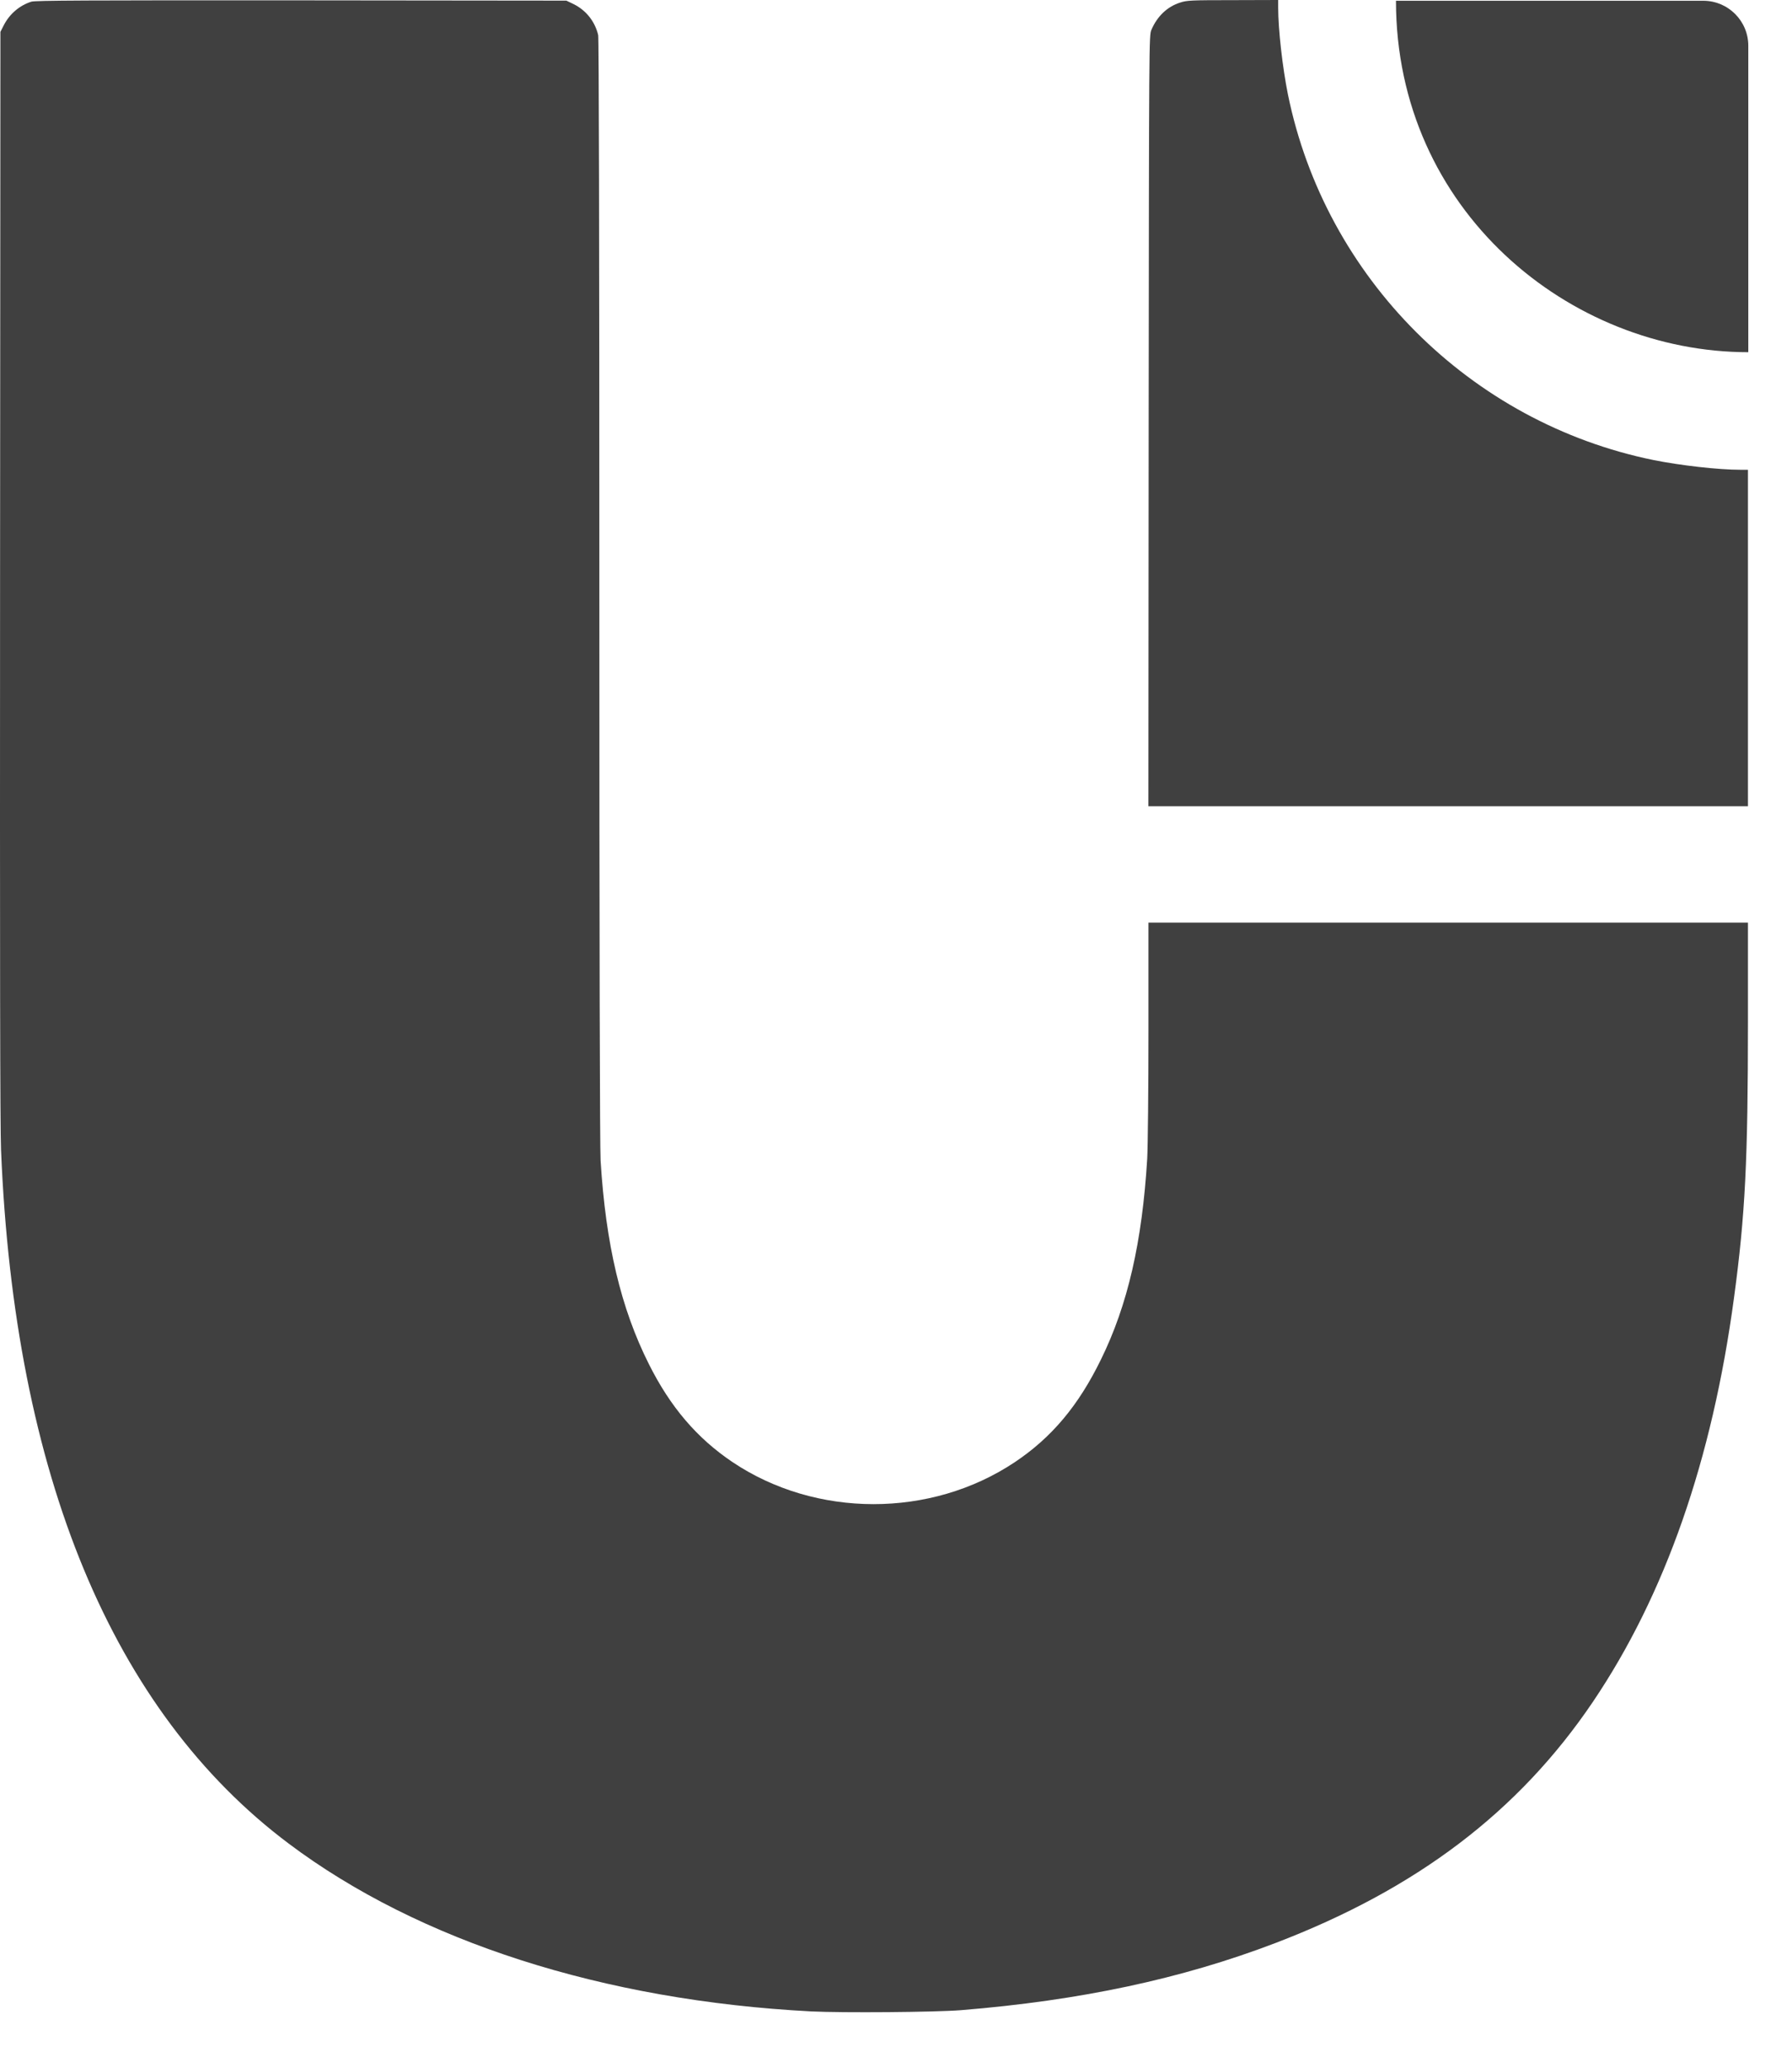
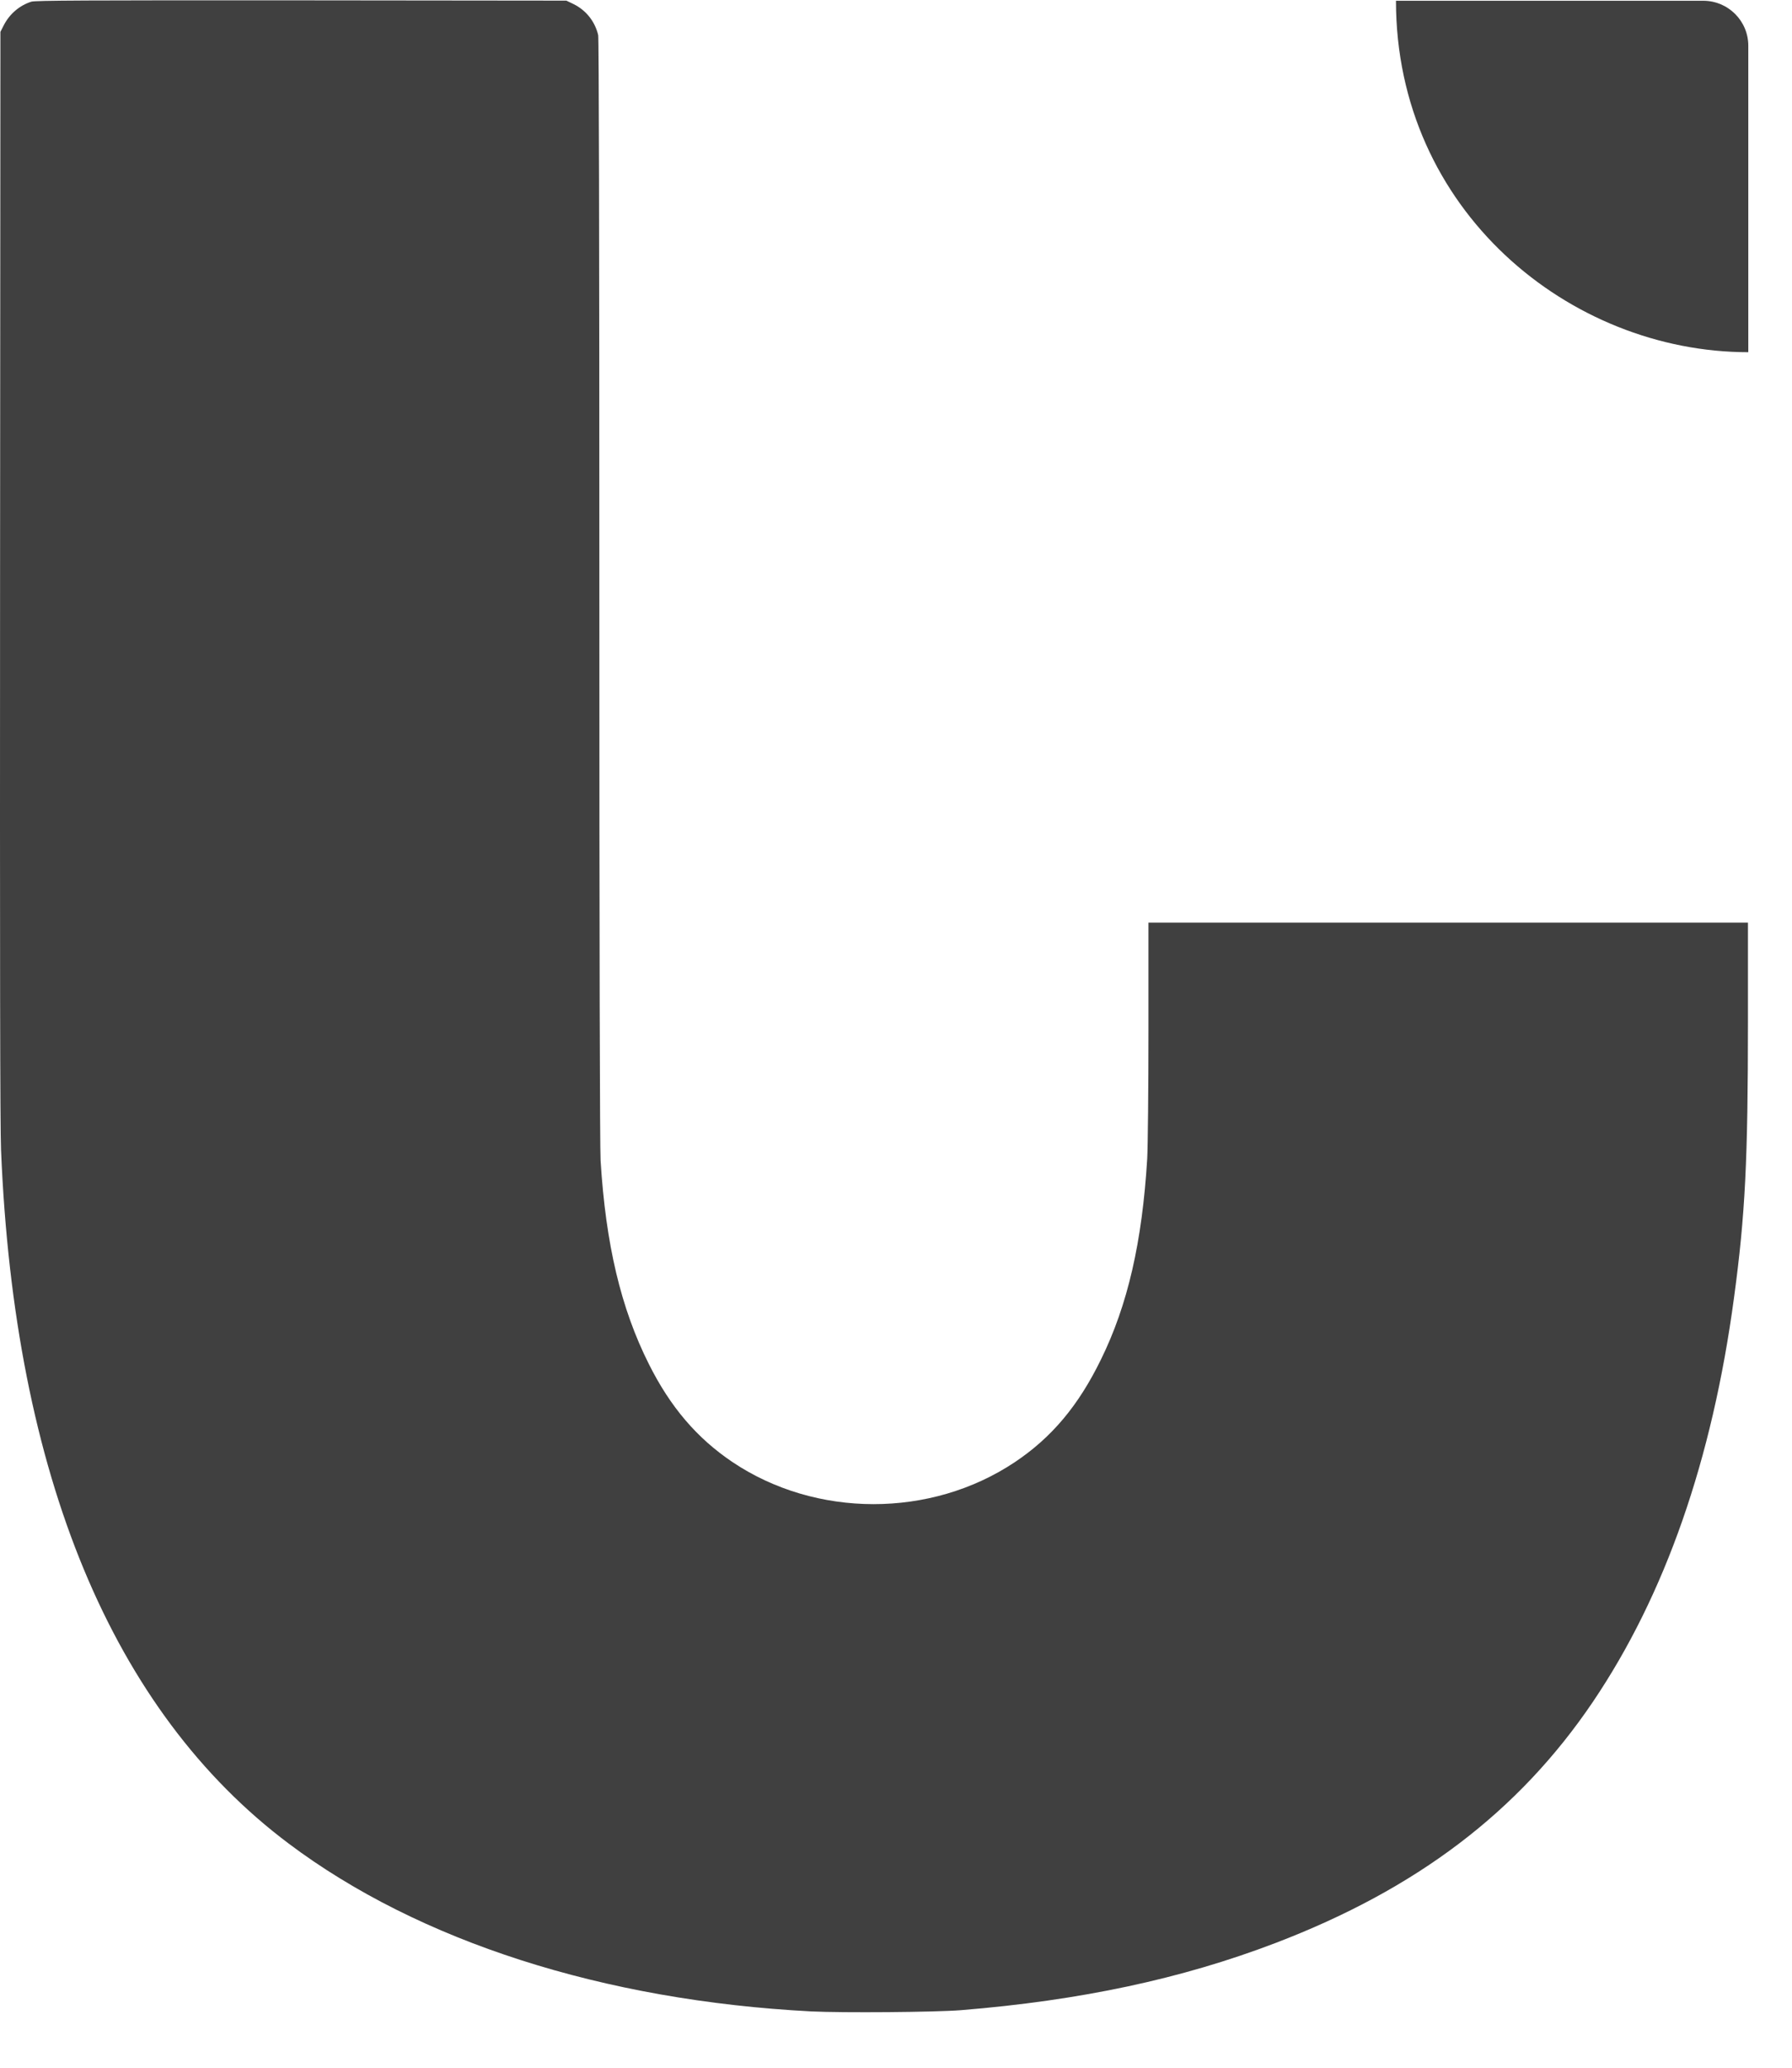
<svg xmlns="http://www.w3.org/2000/svg" width="26" height="30" viewBox="0 0 26 30" fill="none">
  <path d="M0.456 0.024C0.284 0.078 0.139 0.202 0.055 0.366L0.006 0.462L0.001 8.332C-0.002 13.912 0.001 16.342 0.015 16.682C0.207 21.398 1.629 24.828 4.19 26.749C6.08 28.168 8.756 29.026 11.771 29.183C12.225 29.205 13.567 29.195 13.943 29.165C15.676 29.024 17.139 28.712 18.502 28.192C20.555 27.408 22.035 26.284 23.111 24.692C24.158 23.141 24.842 21.188 25.159 18.826C25.321 17.629 25.361 16.834 25.361 14.82V13.387H21.012H16.663V14.948C16.663 15.807 16.654 16.644 16.645 16.809C16.572 18.017 16.363 18.933 15.974 19.724C15.646 20.397 15.256 20.859 14.721 21.216C13.504 22.027 11.838 22.025 10.628 21.213C10.112 20.866 9.725 20.413 9.413 19.788C9.008 18.981 8.789 18.054 8.714 16.839C8.703 16.652 8.696 13.727 8.696 8.568C8.696 3.362 8.689 0.558 8.679 0.509C8.632 0.312 8.505 0.15 8.321 0.059L8.217 0.009L4.373 0.005C1.227 0.003 0.515 0.007 0.456 0.024Z" fill="#404040" />
-   <path d="M17.124 0.037C16.936 0.096 16.791 0.235 16.706 0.432C16.671 0.514 16.671 0.553 16.666 6.105L16.662 11.697H21.011H25.361V9.256V6.816H25.253C24.933 6.816 24.381 6.753 23.992 6.675C21.332 6.133 19.228 4.029 18.686 1.368C18.608 0.98 18.545 0.427 18.545 0.108V-1.03074e-05L17.888 0.002C17.284 0.002 17.22 0.005 17.124 0.037Z" fill="#404040" />
  <path d="M24.712 0.011H20.254C20.254 3.05 22.771 5.11 25.366 5.11V0.664C25.366 0.303 25.073 0.011 24.712 0.011Z" fill="#404040" />
</svg>